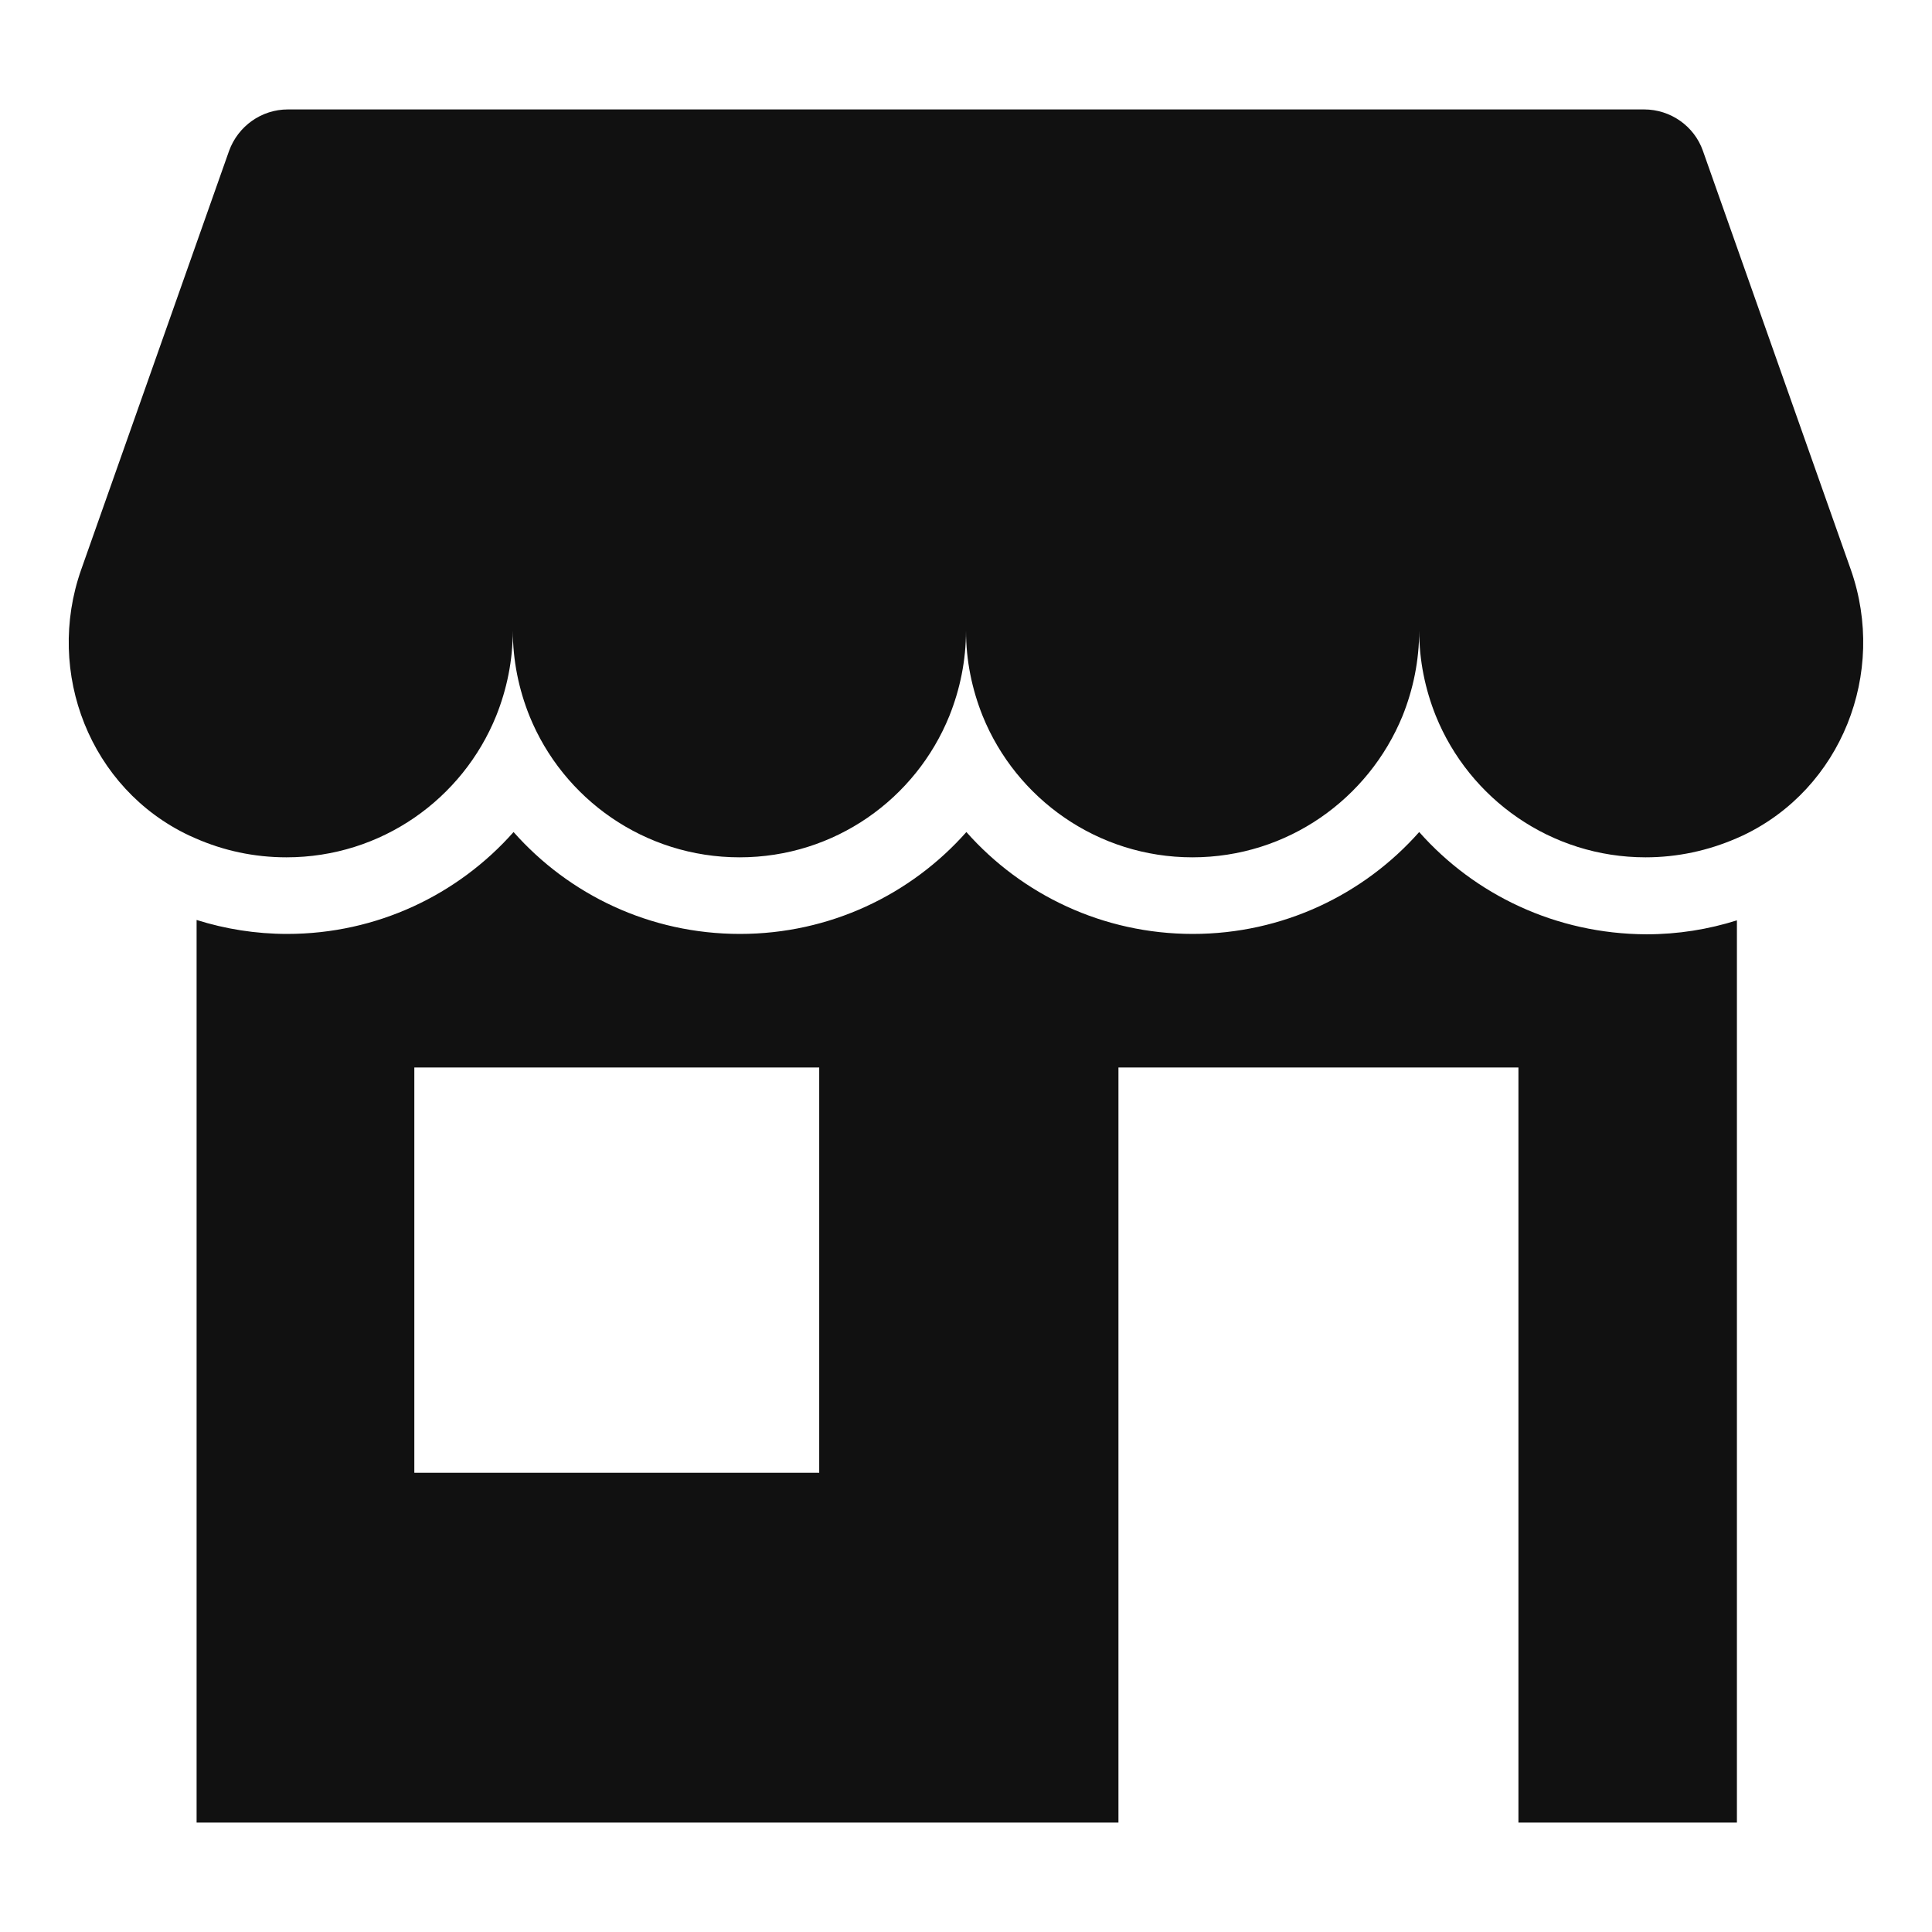
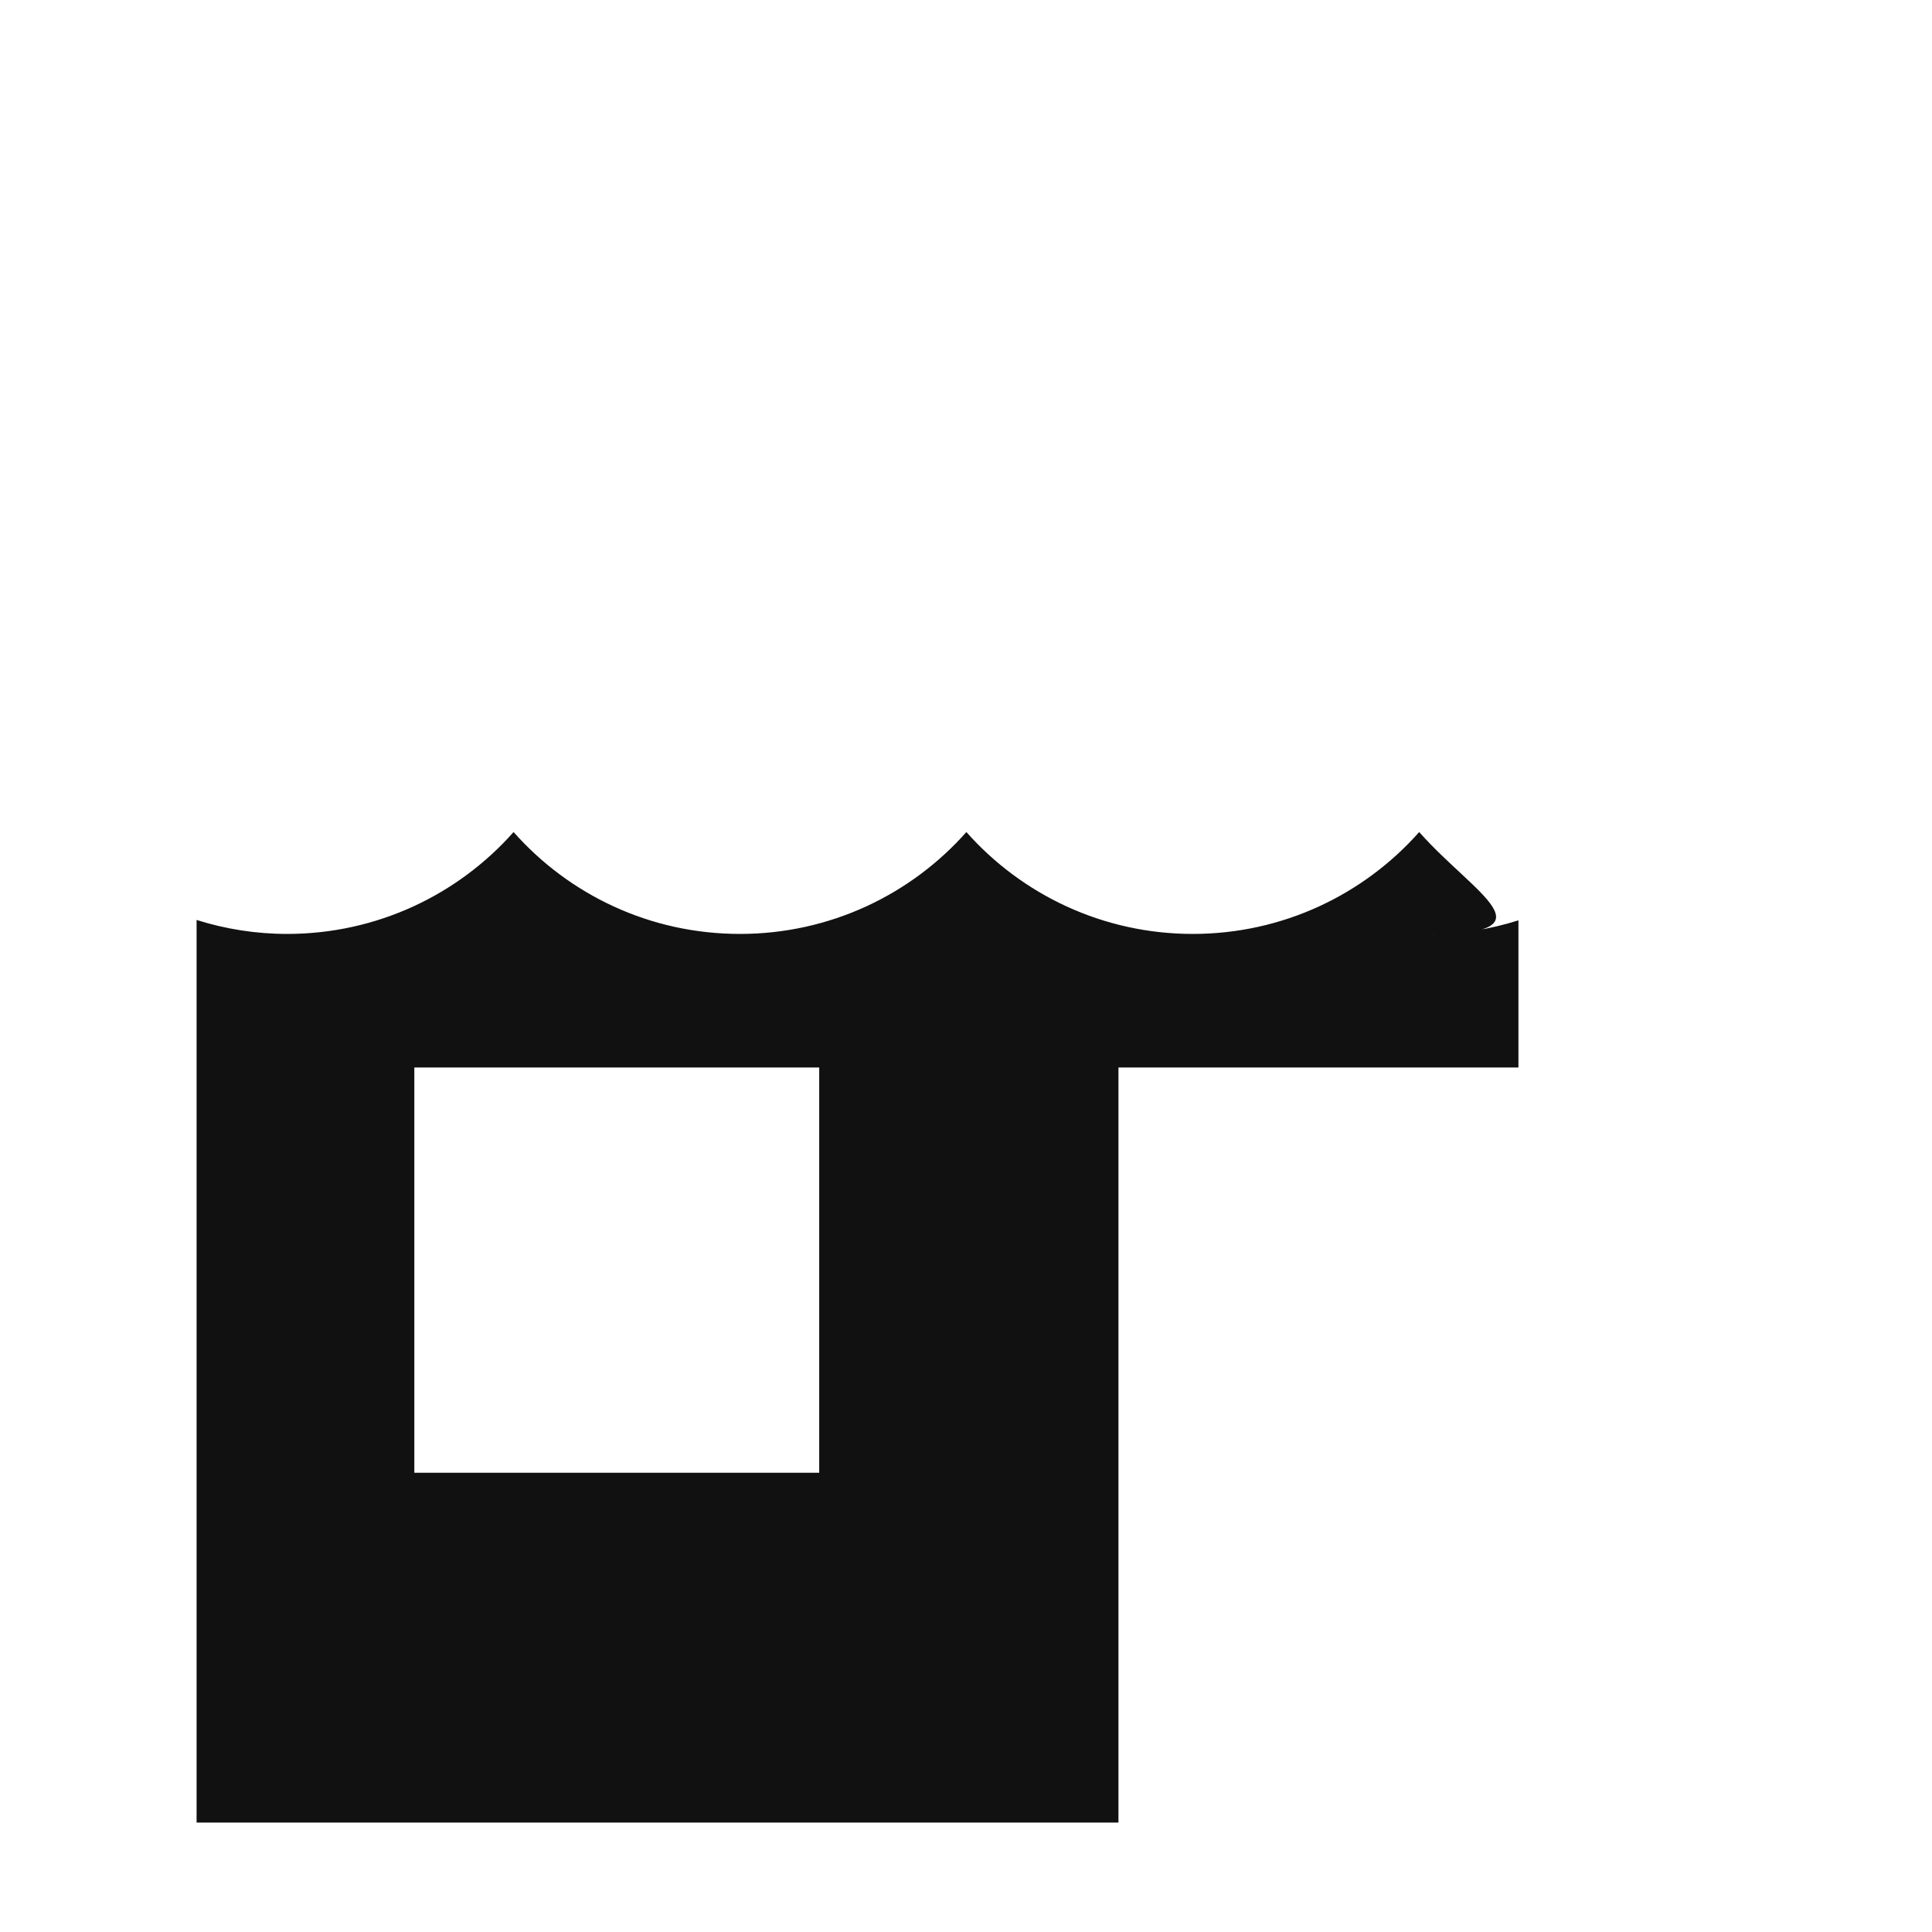
<svg xmlns="http://www.w3.org/2000/svg" version="1.1" id="Capa_1" x="0px" y="0px" viewBox="0 0 512 512" style="enable-background:new 0 0 512 512;" xml:space="preserve">
  <style type="text/css">
	.st0{fill:#111111;}
</style>
  <g>
-     <path class="st0" d="M490.5,151L451.3,40c-2.3-6.6-8.6-11-15.6-11H76.3c-7,0-13.2,4.4-15.6,11L21.5,151c-9.6,27.3,2.4,58,28.6,70.4   c0.6,0.3,1.2,0.5,1.8,0.8c7.3,3.2,15.4,5,24,5c25.2,0,46.7-15.5,55.6-37.5c2.8-7,4.4-14.6,4.4-22.6c0,8,1.6,15.6,4.4,22.6   c8.9,22,30.5,37.5,55.7,37.5c25.2,0,46.7-15.5,55.6-37.5c2.8-7,4.4-14.6,4.4-22.6c0,8,1.6,15.6,4.4,22.6   c8.9,22,30.5,37.5,55.6,37.5c25.2,0,46.7-15.5,55.7-37.5c2.8-7,4.4-14.6,4.4-22.6c0,8,1.6,15.6,4.4,22.6   c8.9,22,30.5,37.5,55.6,37.5c8.5,0,16.6-1.8,24-5c0.6-0.3,1.2-0.5,1.8-0.8C488,209,500.1,178.4,490.5,151z" />
-     <path class="st0" d="M376.1,220.5c-14.7,16.6-36.2,27-60,27c-23.8,0-45.3-10.4-60-27c-14.7,16.6-36.2,27-60,27   c-23.9,0-45.3-10.4-60-27c-14.7,16.6-36.2,27-60,27c-8.3,0-16.4-1.3-24-3.7V483h244.3V282.9h106V483h57.9V243.9   c-7.6,2.4-15.6,3.7-24,3.7C412.3,247.5,390.8,237.1,376.1,220.5z M217.1,390.3H109.8V282.9h107.3V390.3z" />
+     <path class="st0" d="M376.1,220.5c-14.7,16.6-36.2,27-60,27c-23.8,0-45.3-10.4-60-27c-14.7,16.6-36.2,27-60,27   c-23.9,0-45.3-10.4-60-27c-14.7,16.6-36.2,27-60,27c-8.3,0-16.4-1.3-24-3.7V483h244.3V282.9h106V483V243.9   c-7.6,2.4-15.6,3.7-24,3.7C412.3,247.5,390.8,237.1,376.1,220.5z M217.1,390.3H109.8V282.9h107.3V390.3z" />
  </g>
</svg>